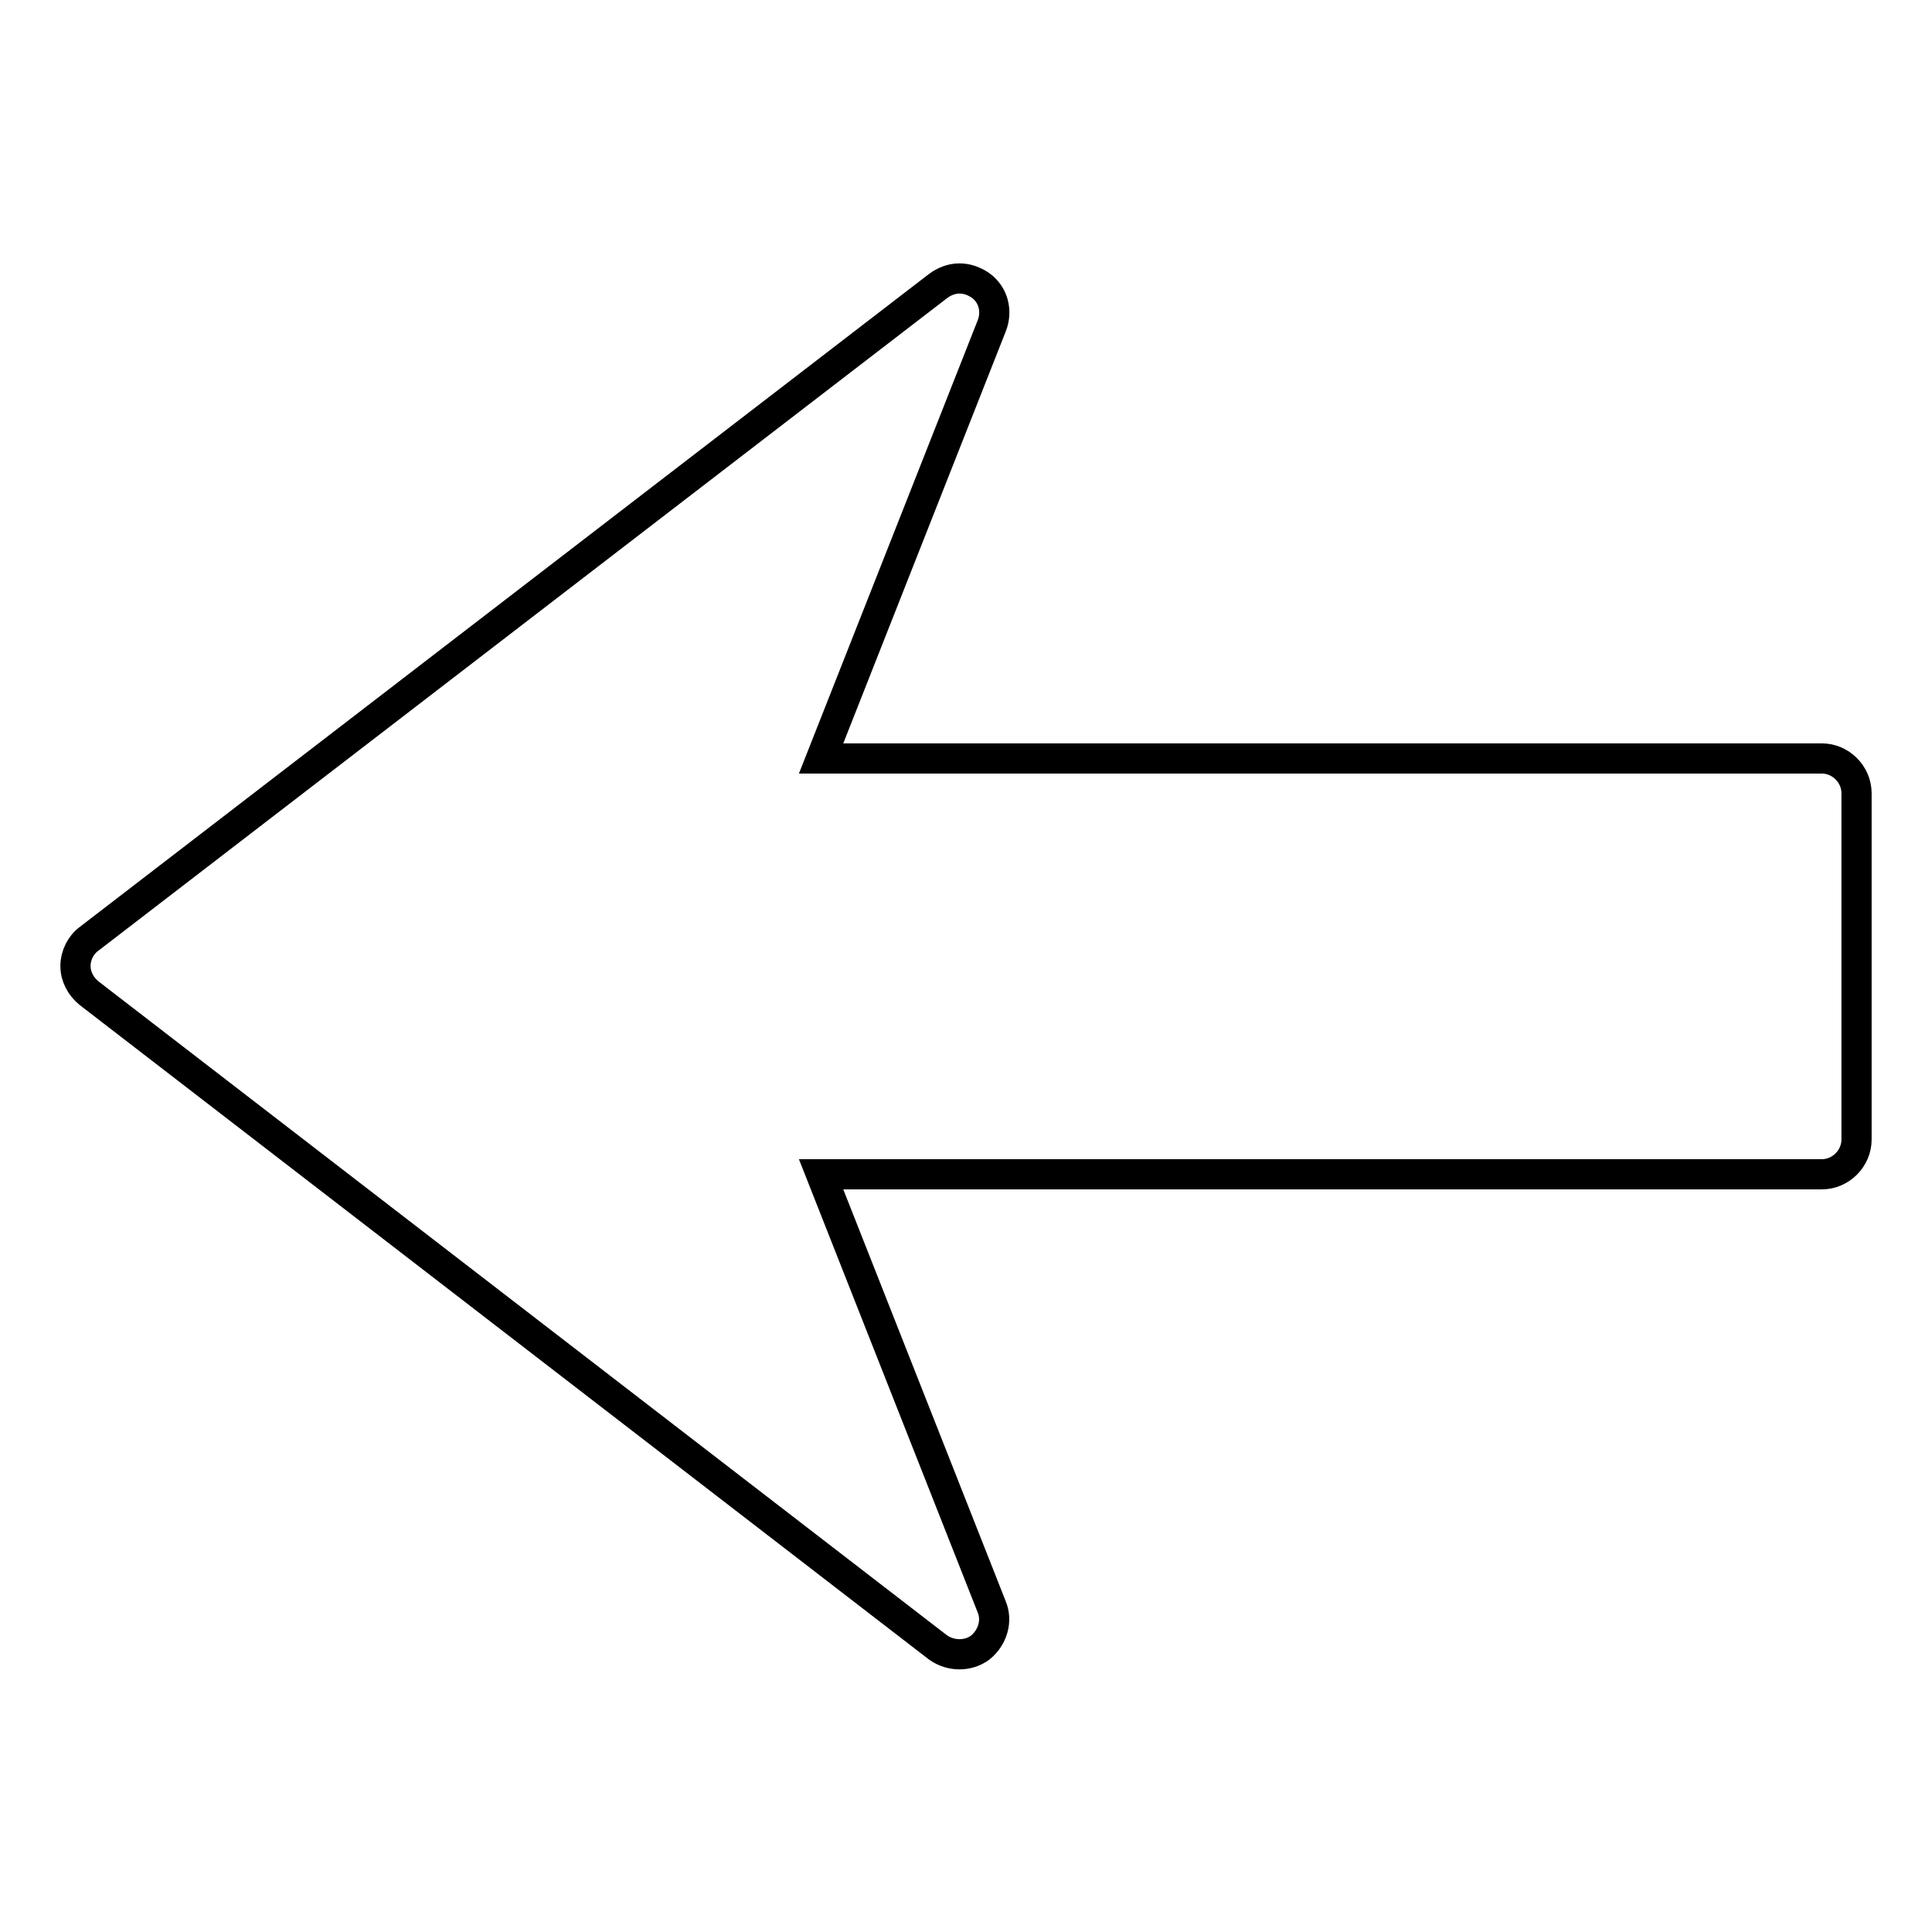
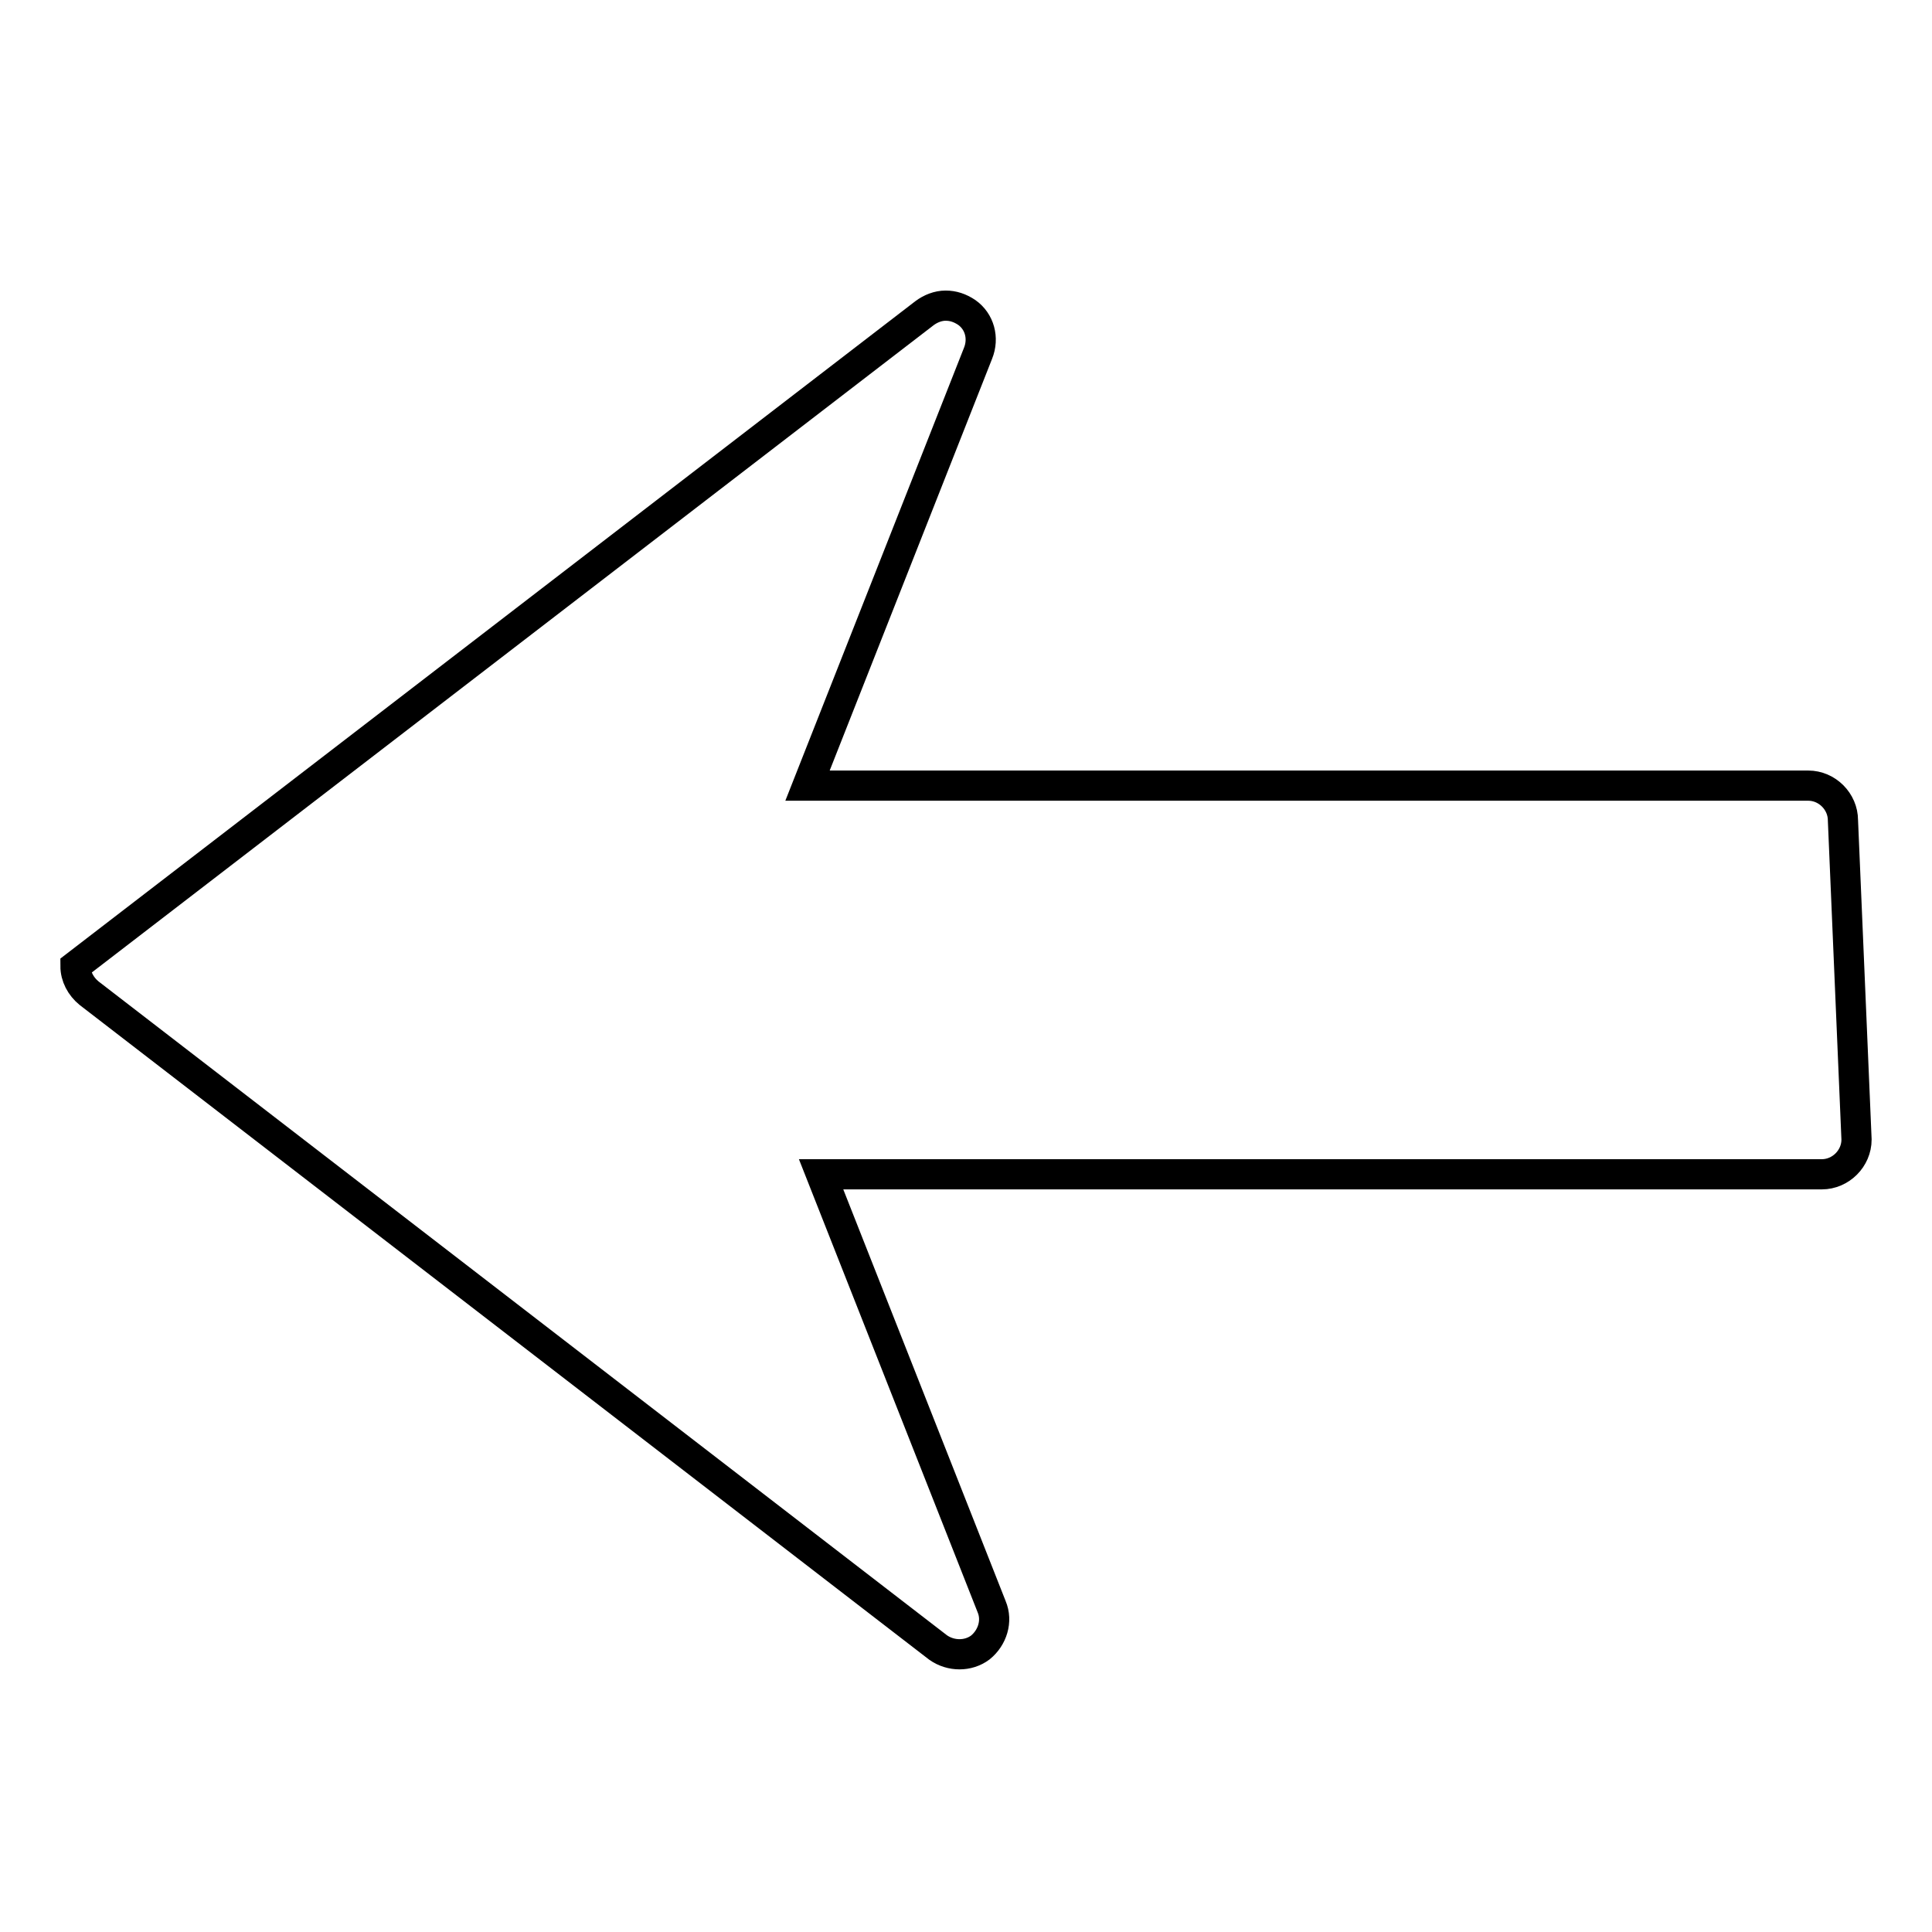
<svg xmlns="http://www.w3.org/2000/svg" version="1.1" x="0px" y="0px" viewBox="0 0 256 256" enable-background="new 0 0 256 256" xml:space="preserve">
  <g>
-     <path stroke-width="4" fill-opacity="0" stroke="#000000" d="M246,151c0,2.5-2.1,4.6-4.6,4.6l-132.6,0l22.6,57.3c0.8,1.9,0.1,4.1-1.5,5.4c-1.6,1.2-3.9,1.2-5.6,0 L11.8,131.6c-1.1-0.9-1.8-2.2-1.8-3.6c0-1.4,0.7-2.8,1.8-3.6l112.5-86.5c0.8-0.6,1.8-1,2.8-1c1,0,1.9,0.3,2.8,0.9 c1.7,1.2,2.3,3.4,1.5,5.4l-22.6,57.3l132.6,0c2.5,0,4.6,2.1,4.6,4.6L246,151z" />
+     <path stroke-width="4" fill-opacity="0" stroke="#000000" d="M246,151c0,2.5-2.1,4.6-4.6,4.6l-132.6,0l22.6,57.3c0.8,1.9,0.1,4.1-1.5,5.4c-1.6,1.2-3.9,1.2-5.6,0 L11.8,131.6c-1.1-0.9-1.8-2.2-1.8-3.6l112.5-86.5c0.8-0.6,1.8-1,2.8-1c1,0,1.9,0.3,2.8,0.9 c1.7,1.2,2.3,3.4,1.5,5.4l-22.6,57.3l132.6,0c2.5,0,4.6,2.1,4.6,4.6L246,151z" />
  </g>
</svg>